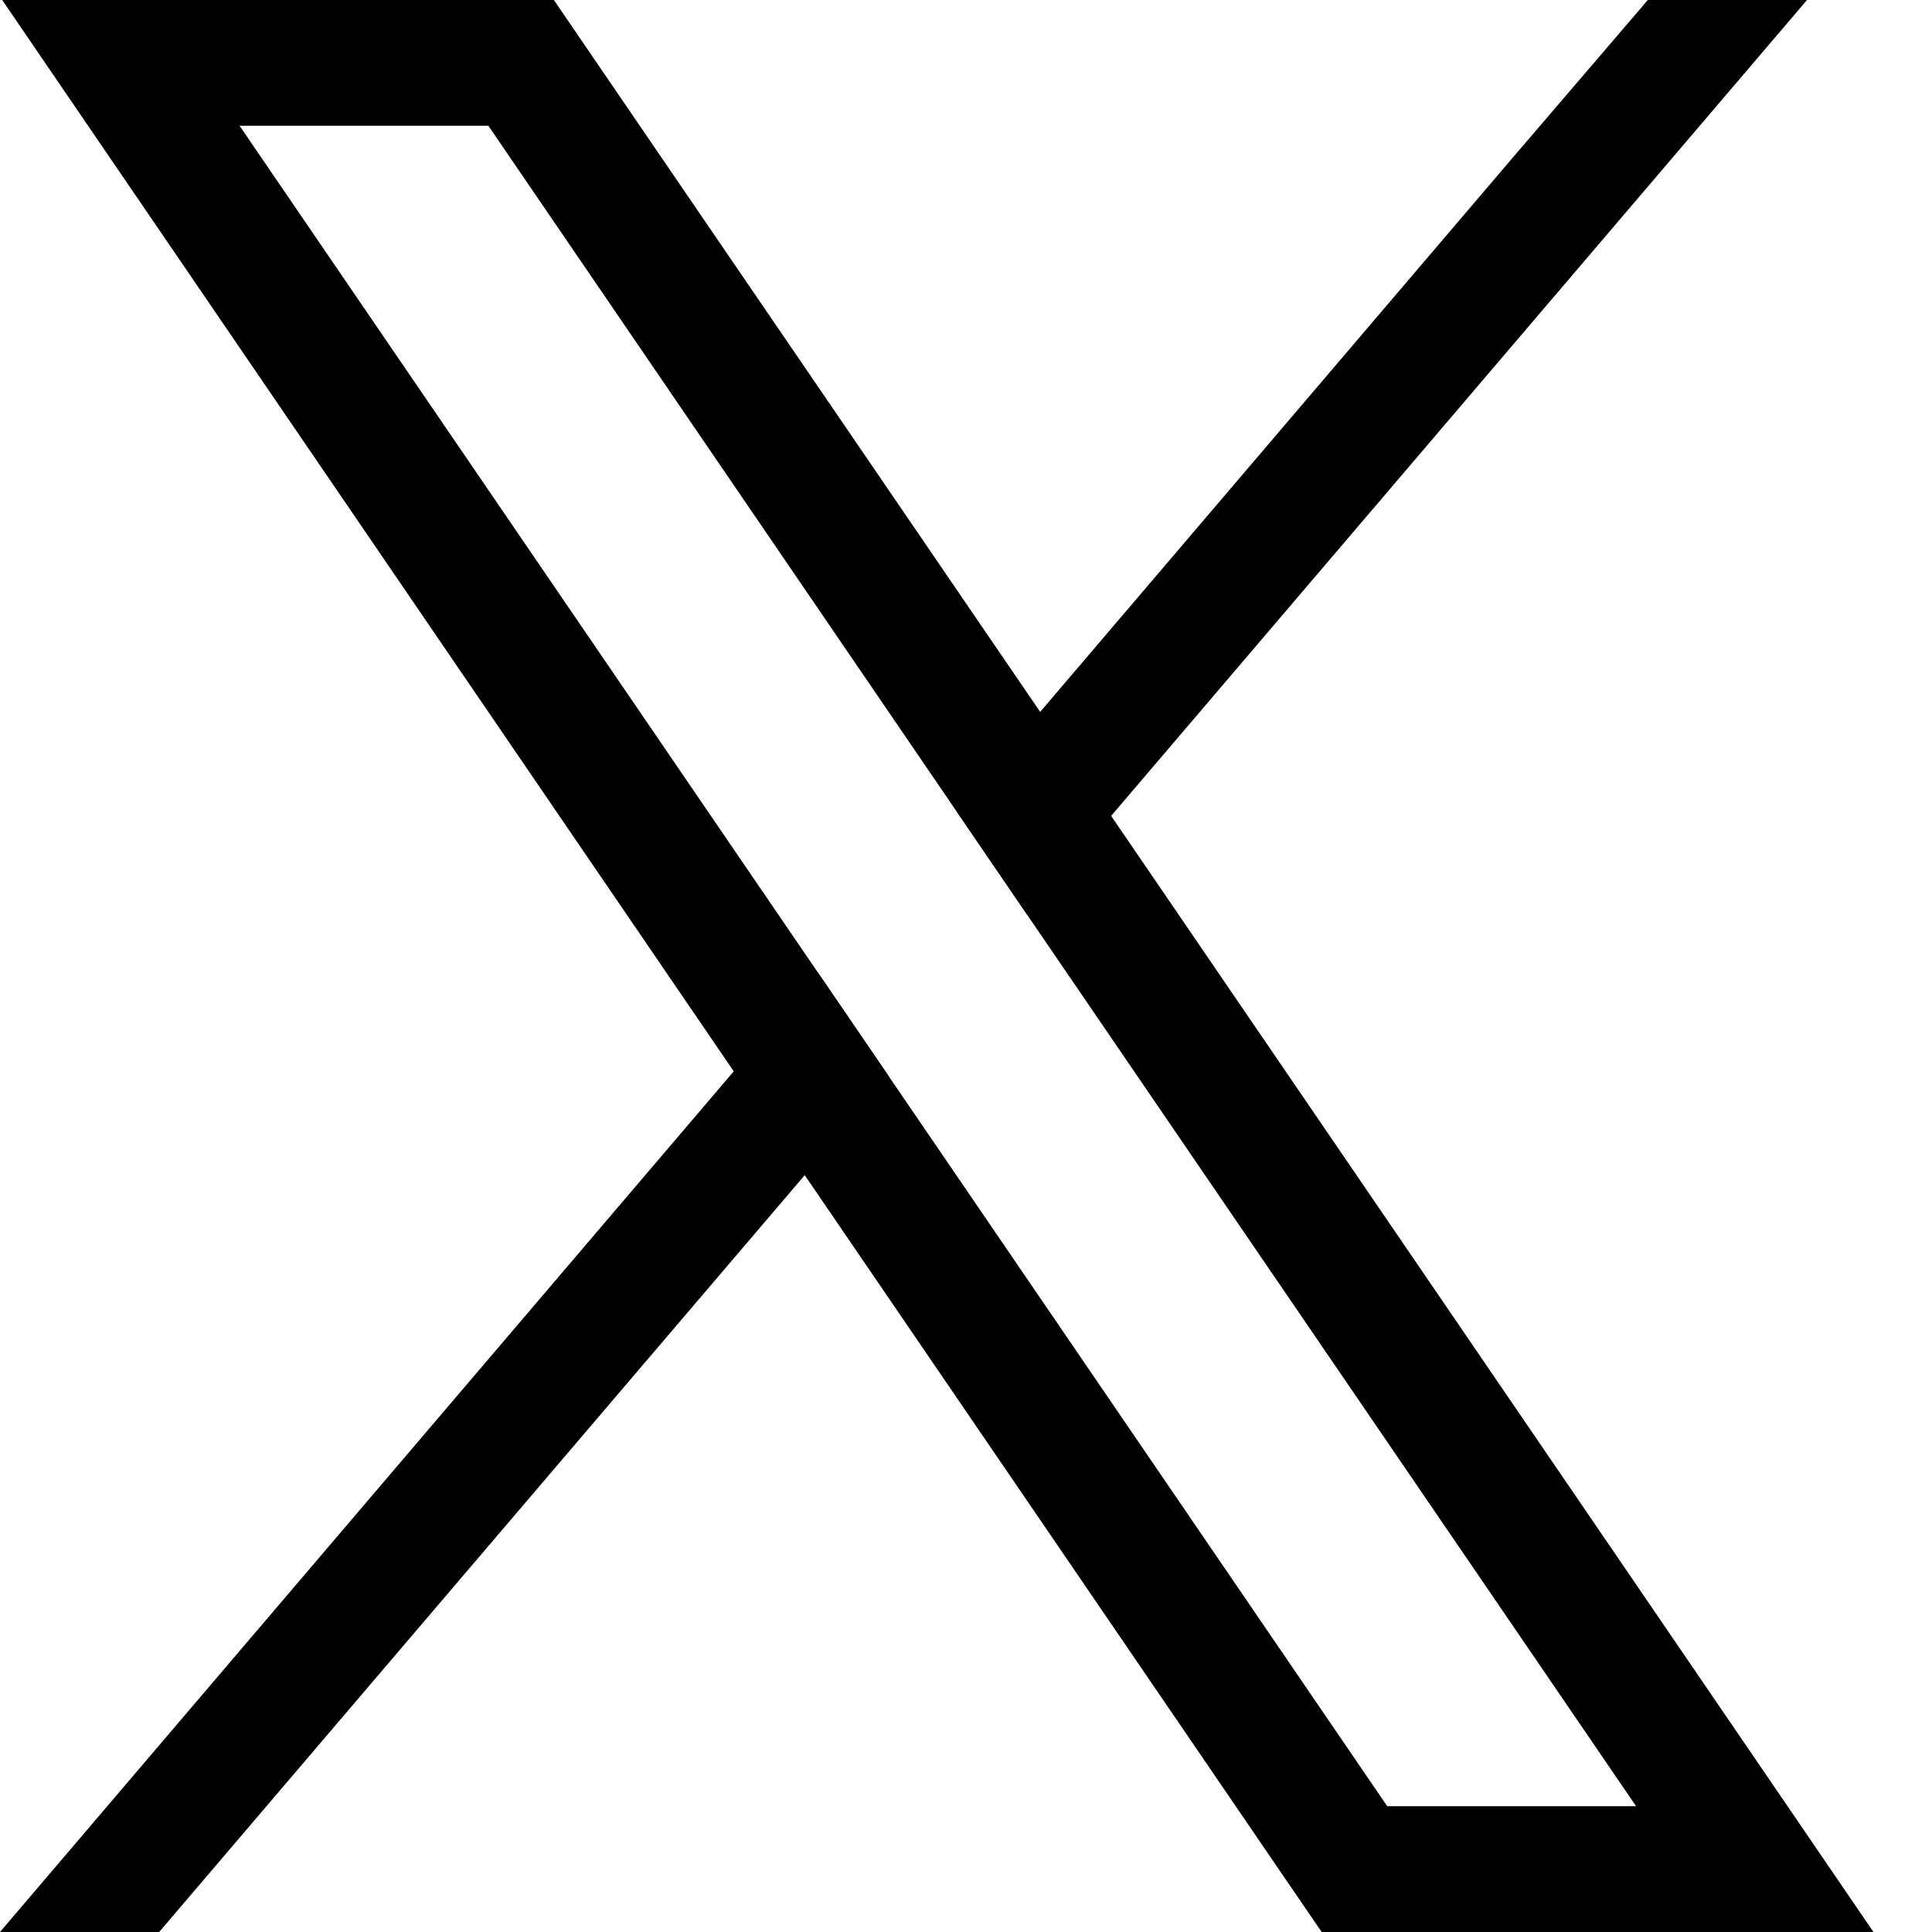
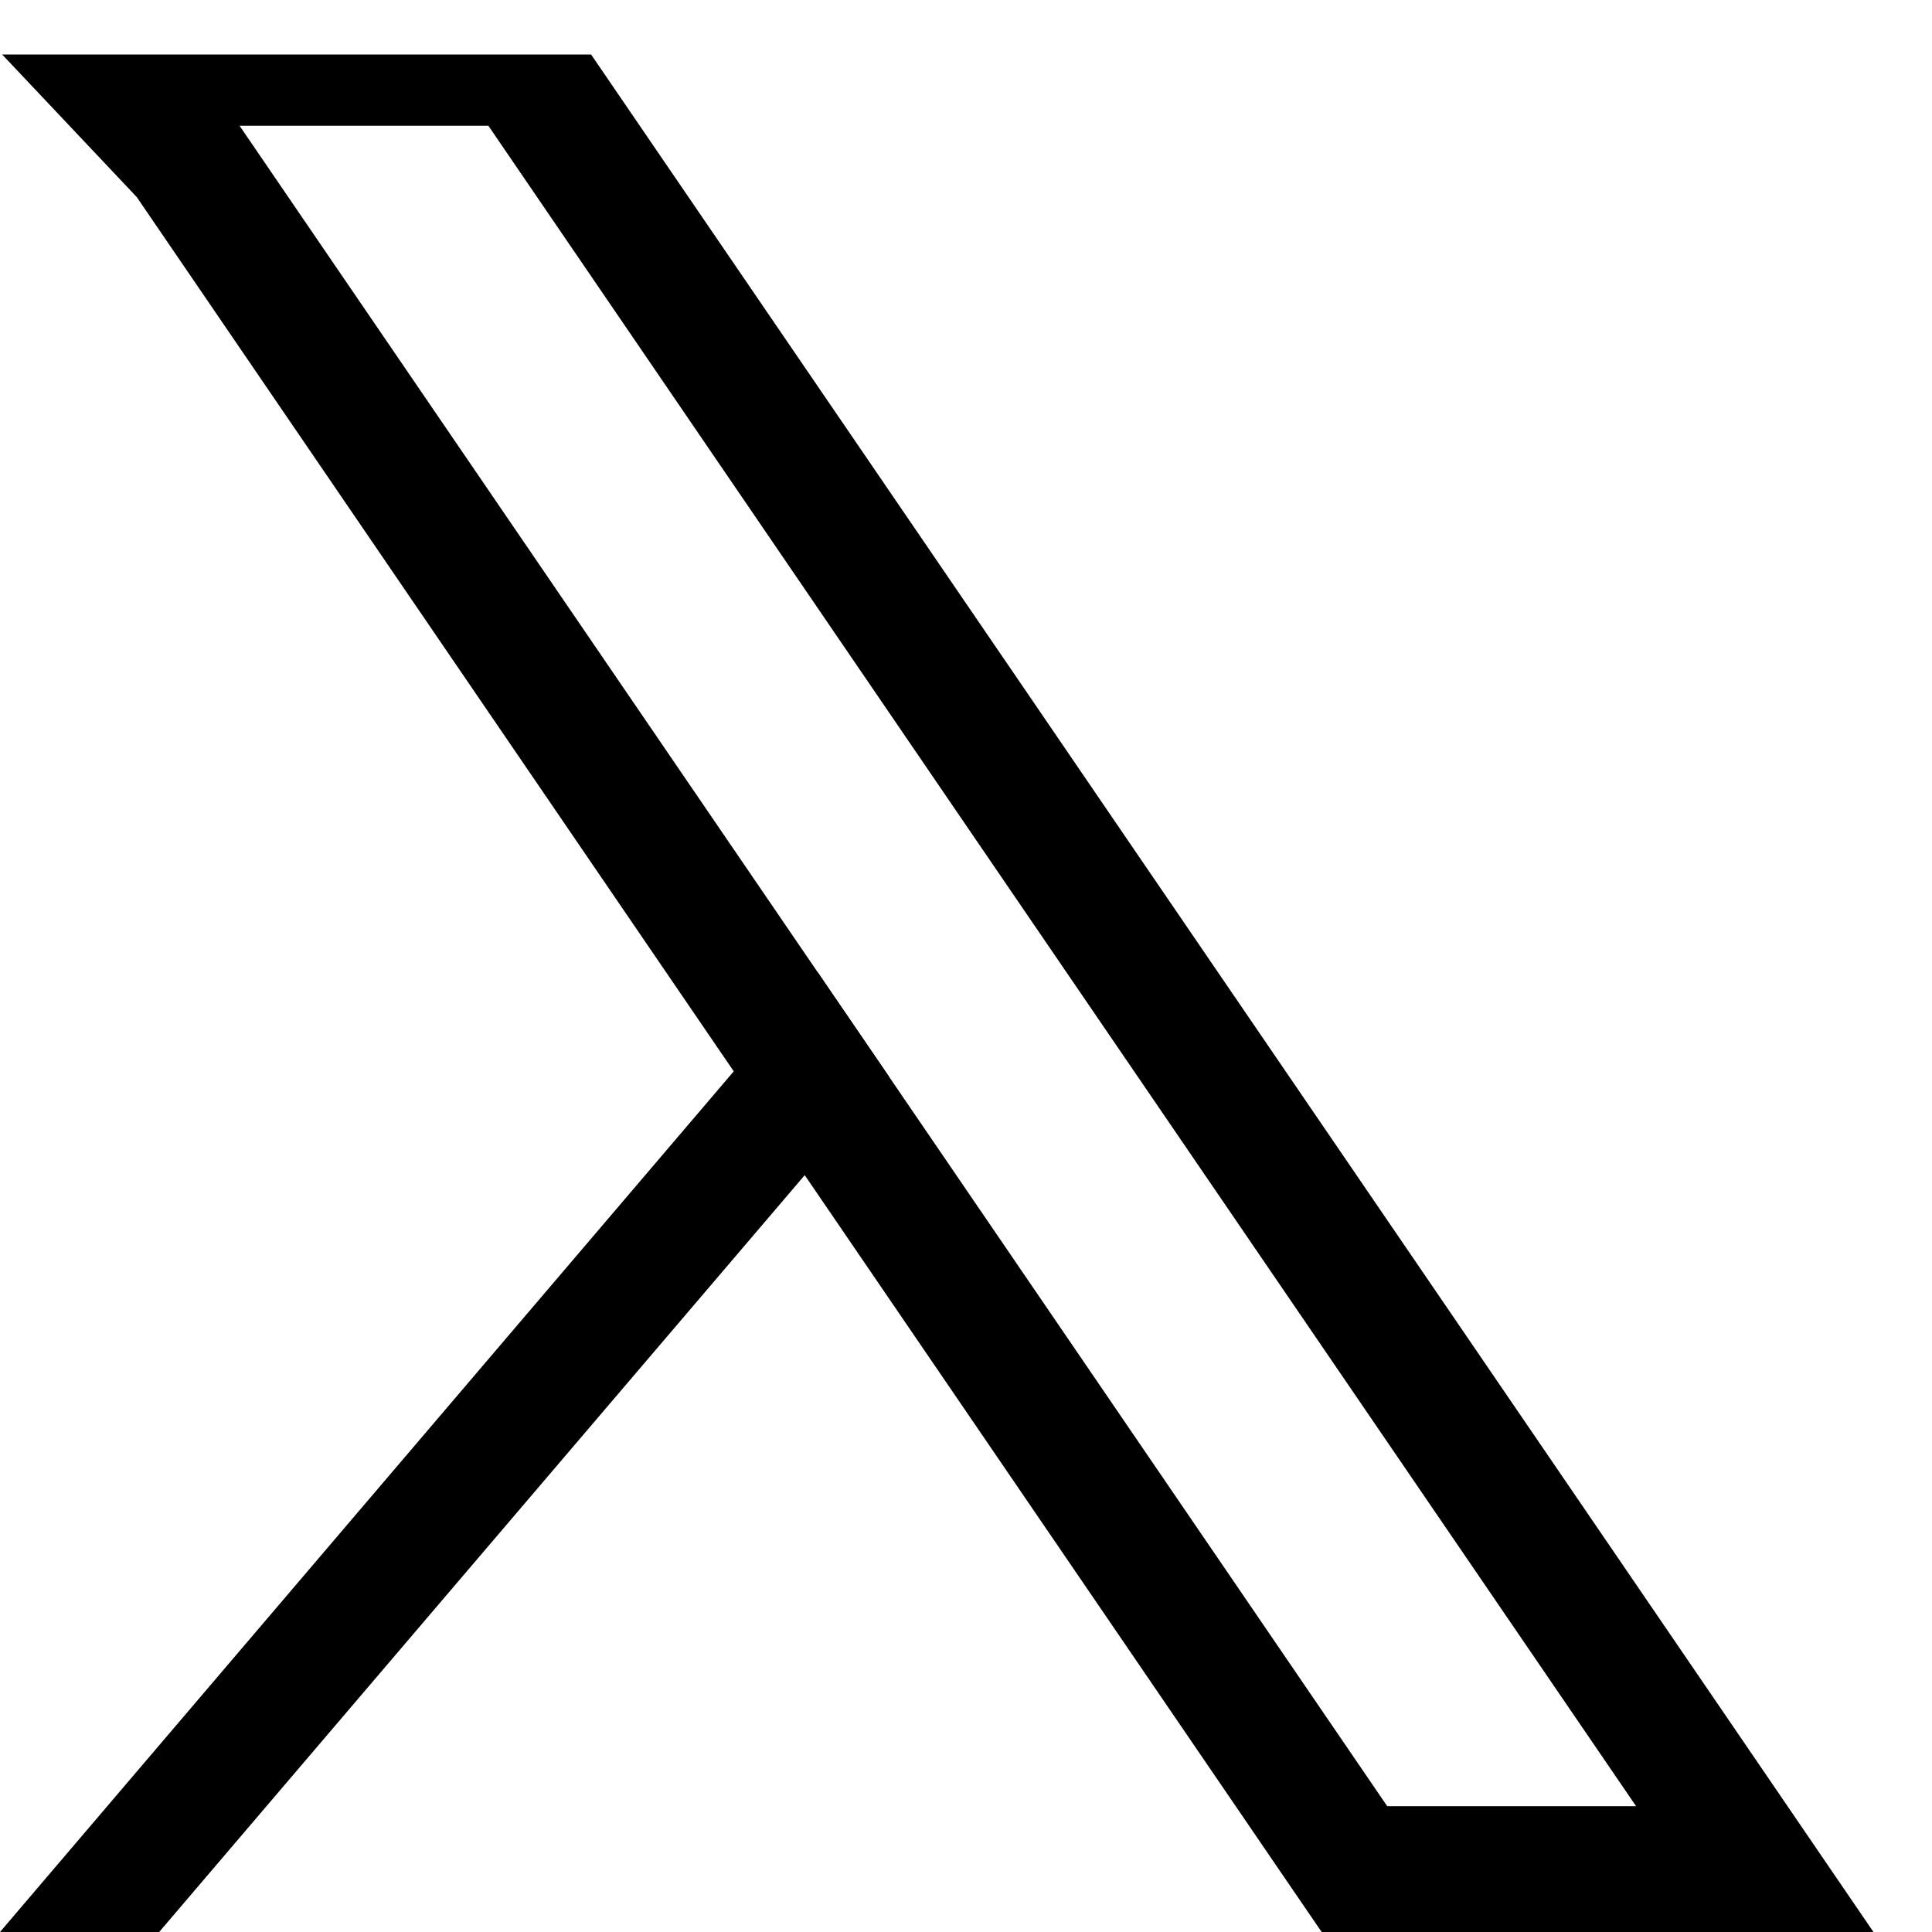
<svg xmlns="http://www.w3.org/2000/svg" width="23" height="23" viewBox="0 0 23 23" fill="none">
  <g clip-path="url(#clip0_252_4621)">
-     <path d="M20.701 20.654L13.228 9.713L12.383 8.475L7.037 0.649L6.594 0H0.026L1.628 2.346L8.735 12.754L9.58 13.99L15.291 22.352L15.734 23H22.303L20.701 20.654V20.654ZM16.515 21.503L10.582 12.815L9.737 11.578L2.852 1.497H5.814L11.381 9.65L12.226 10.887L19.477 21.502H16.515V21.503Z" fill="black" />
+     <path d="M20.701 20.654L13.228 9.713L12.383 8.475L7.037 0.649H0.026L1.628 2.346L8.735 12.754L9.58 13.99L15.291 22.352L15.734 23H22.303L20.701 20.654V20.654ZM16.515 21.503L10.582 12.815L9.737 11.578L2.852 1.497H5.814L11.381 9.65L12.226 10.887L19.477 21.502H16.515V21.503Z" fill="black" />
    <path d="M9.737 11.578L10.582 12.815L9.58 13.99L1.895 23H0L8.735 12.754L9.737 11.578Z" fill="black" />
-     <path d="M21.512 0L13.228 9.713L12.226 10.887L11.382 9.65L12.383 8.475L17.995 1.893L19.617 0H21.512Z" fill="black" />
  </g>
  <defs>
    <clipPath id="clip0_252_4621">
      <rect width="22.303" height="23" fill="white" />
    </clipPath>
  </defs>
</svg>